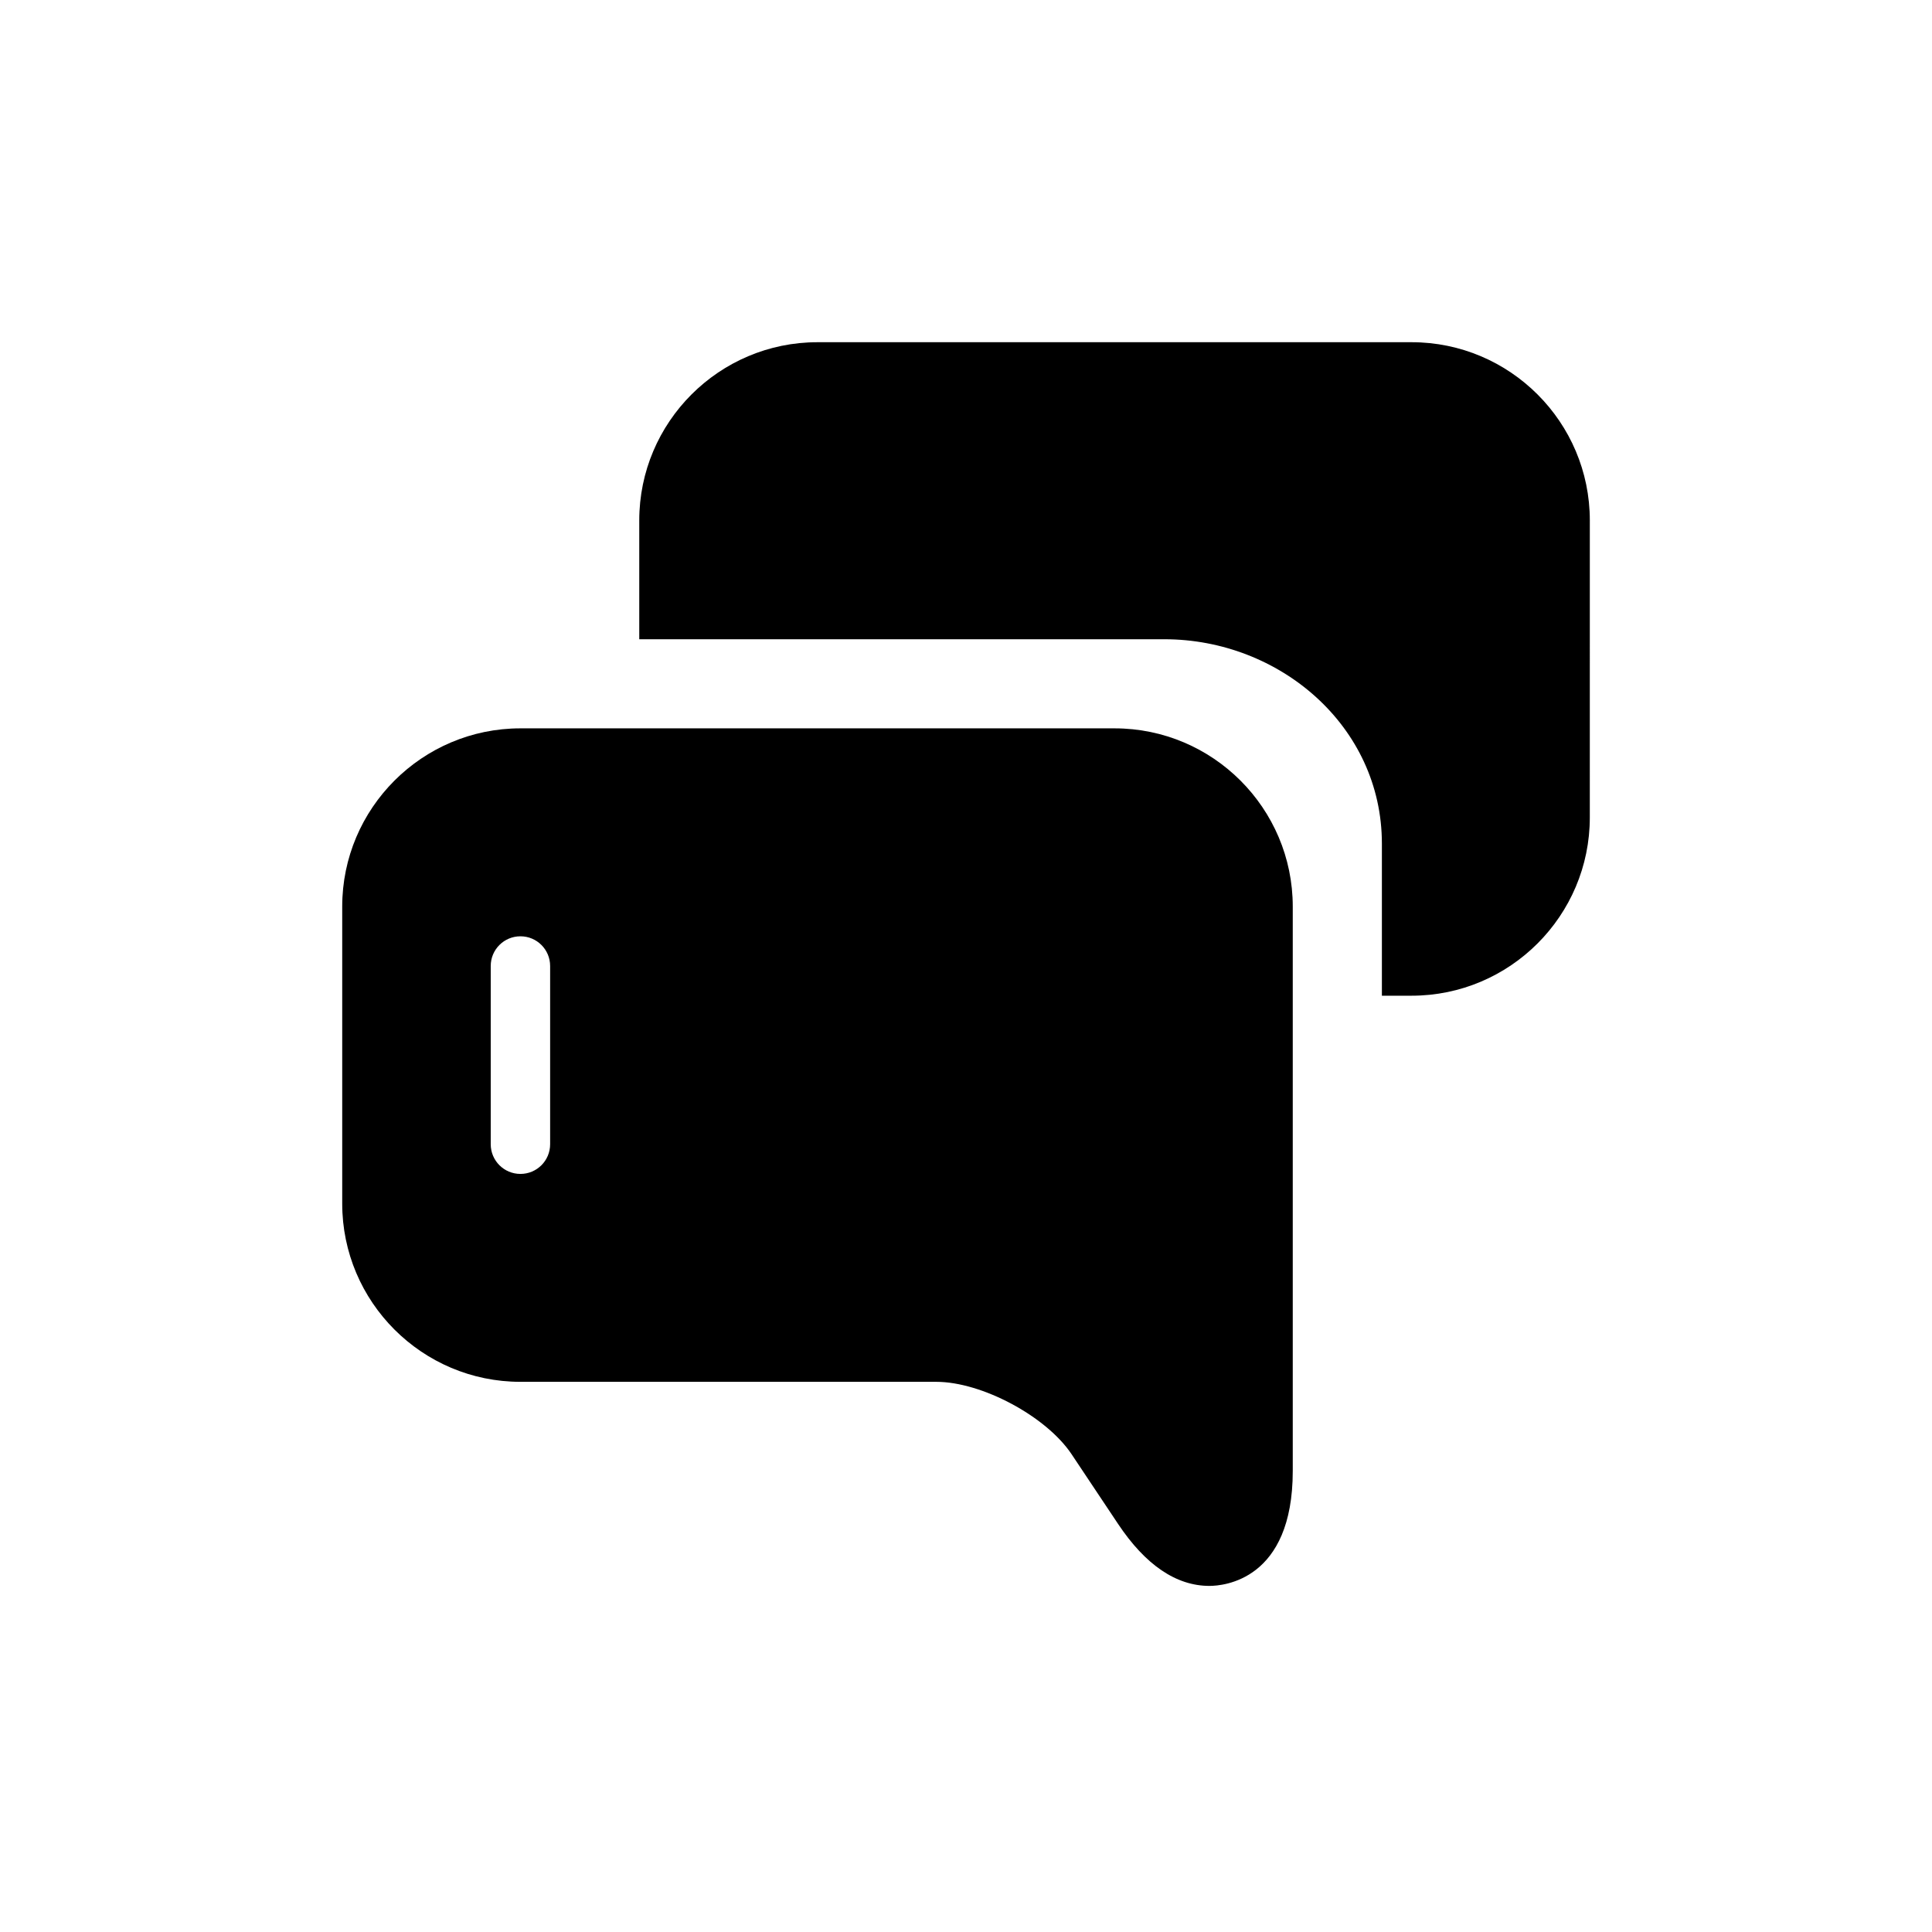
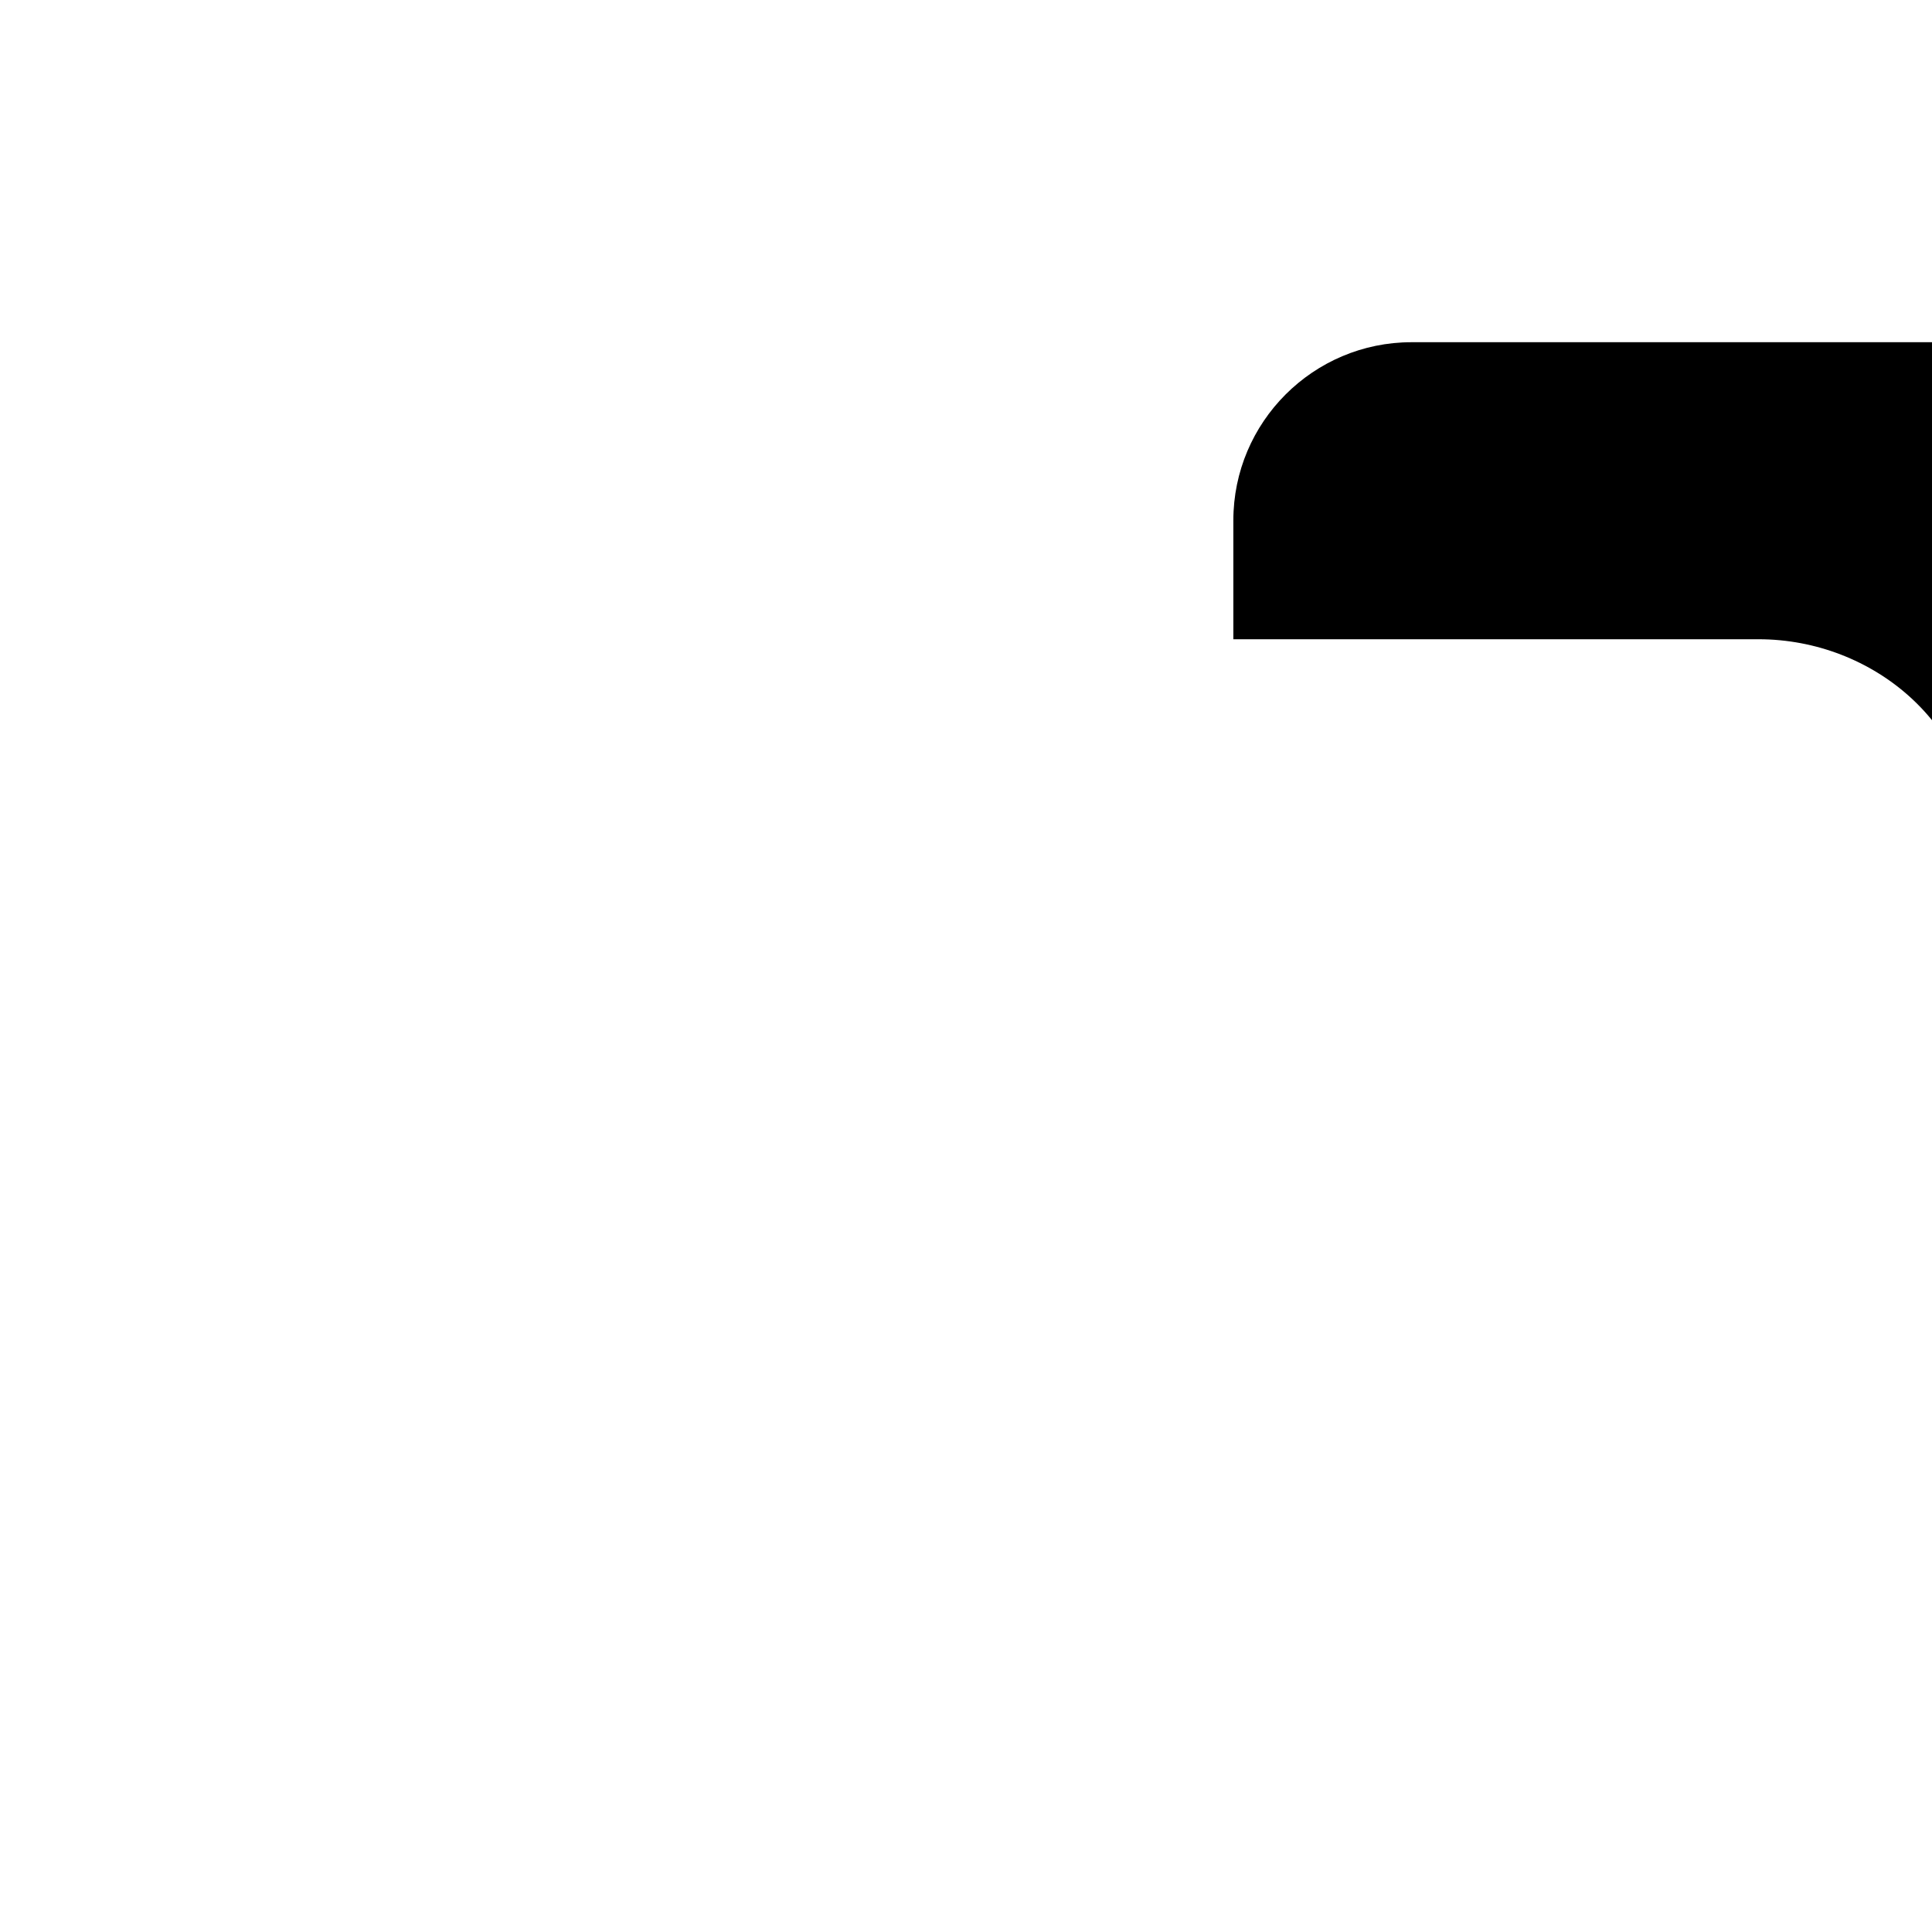
<svg xmlns="http://www.w3.org/2000/svg" fill="#000000" width="800px" height="800px" version="1.1" viewBox="144 144 512 512">
  <g>
-     <path d="m518.08 234.69h-157.44c-26.047 0-47.23 21.184-47.23 47.23v31.488h139.18c30.418 0 57.625 22.945 57.625 54.168v40.297h7.871c26.047 0 47.23-21.184 47.23-47.23l0.004-78.723c0-26.047-21.184-47.23-47.234-47.23z" />
-     <path d="m439.36 337.02h-157.44c-26.047 0-47.23 21.184-47.23 47.23v78.719c0 26.047 21.184 47.23 47.23 47.23h110.21c12.066 0 29.156 9.148 35.855 19.191l12.305 18.453c7.273 10.91 15.43 16.438 24.238 16.438 3.688-0.004 22.066-1.469 22.066-30.461v-149.57c0-26.047-21.184-47.23-47.23-47.23zm-149.57 110.21c0 4.352-3.519 7.871-7.871 7.871-4.352 0-7.871-3.519-7.871-7.871v-47.23c0-4.352 3.519-7.871 7.871-7.871 4.352 0 7.871 3.519 7.871 7.871z" />
+     <path d="m518.08 234.69c-26.047 0-47.23 21.184-47.23 47.23v31.488h139.18c30.418 0 57.625 22.945 57.625 54.168v40.297h7.871c26.047 0 47.23-21.184 47.23-47.23l0.004-78.723c0-26.047-21.184-47.23-47.234-47.23z" />
  </g>
</svg>